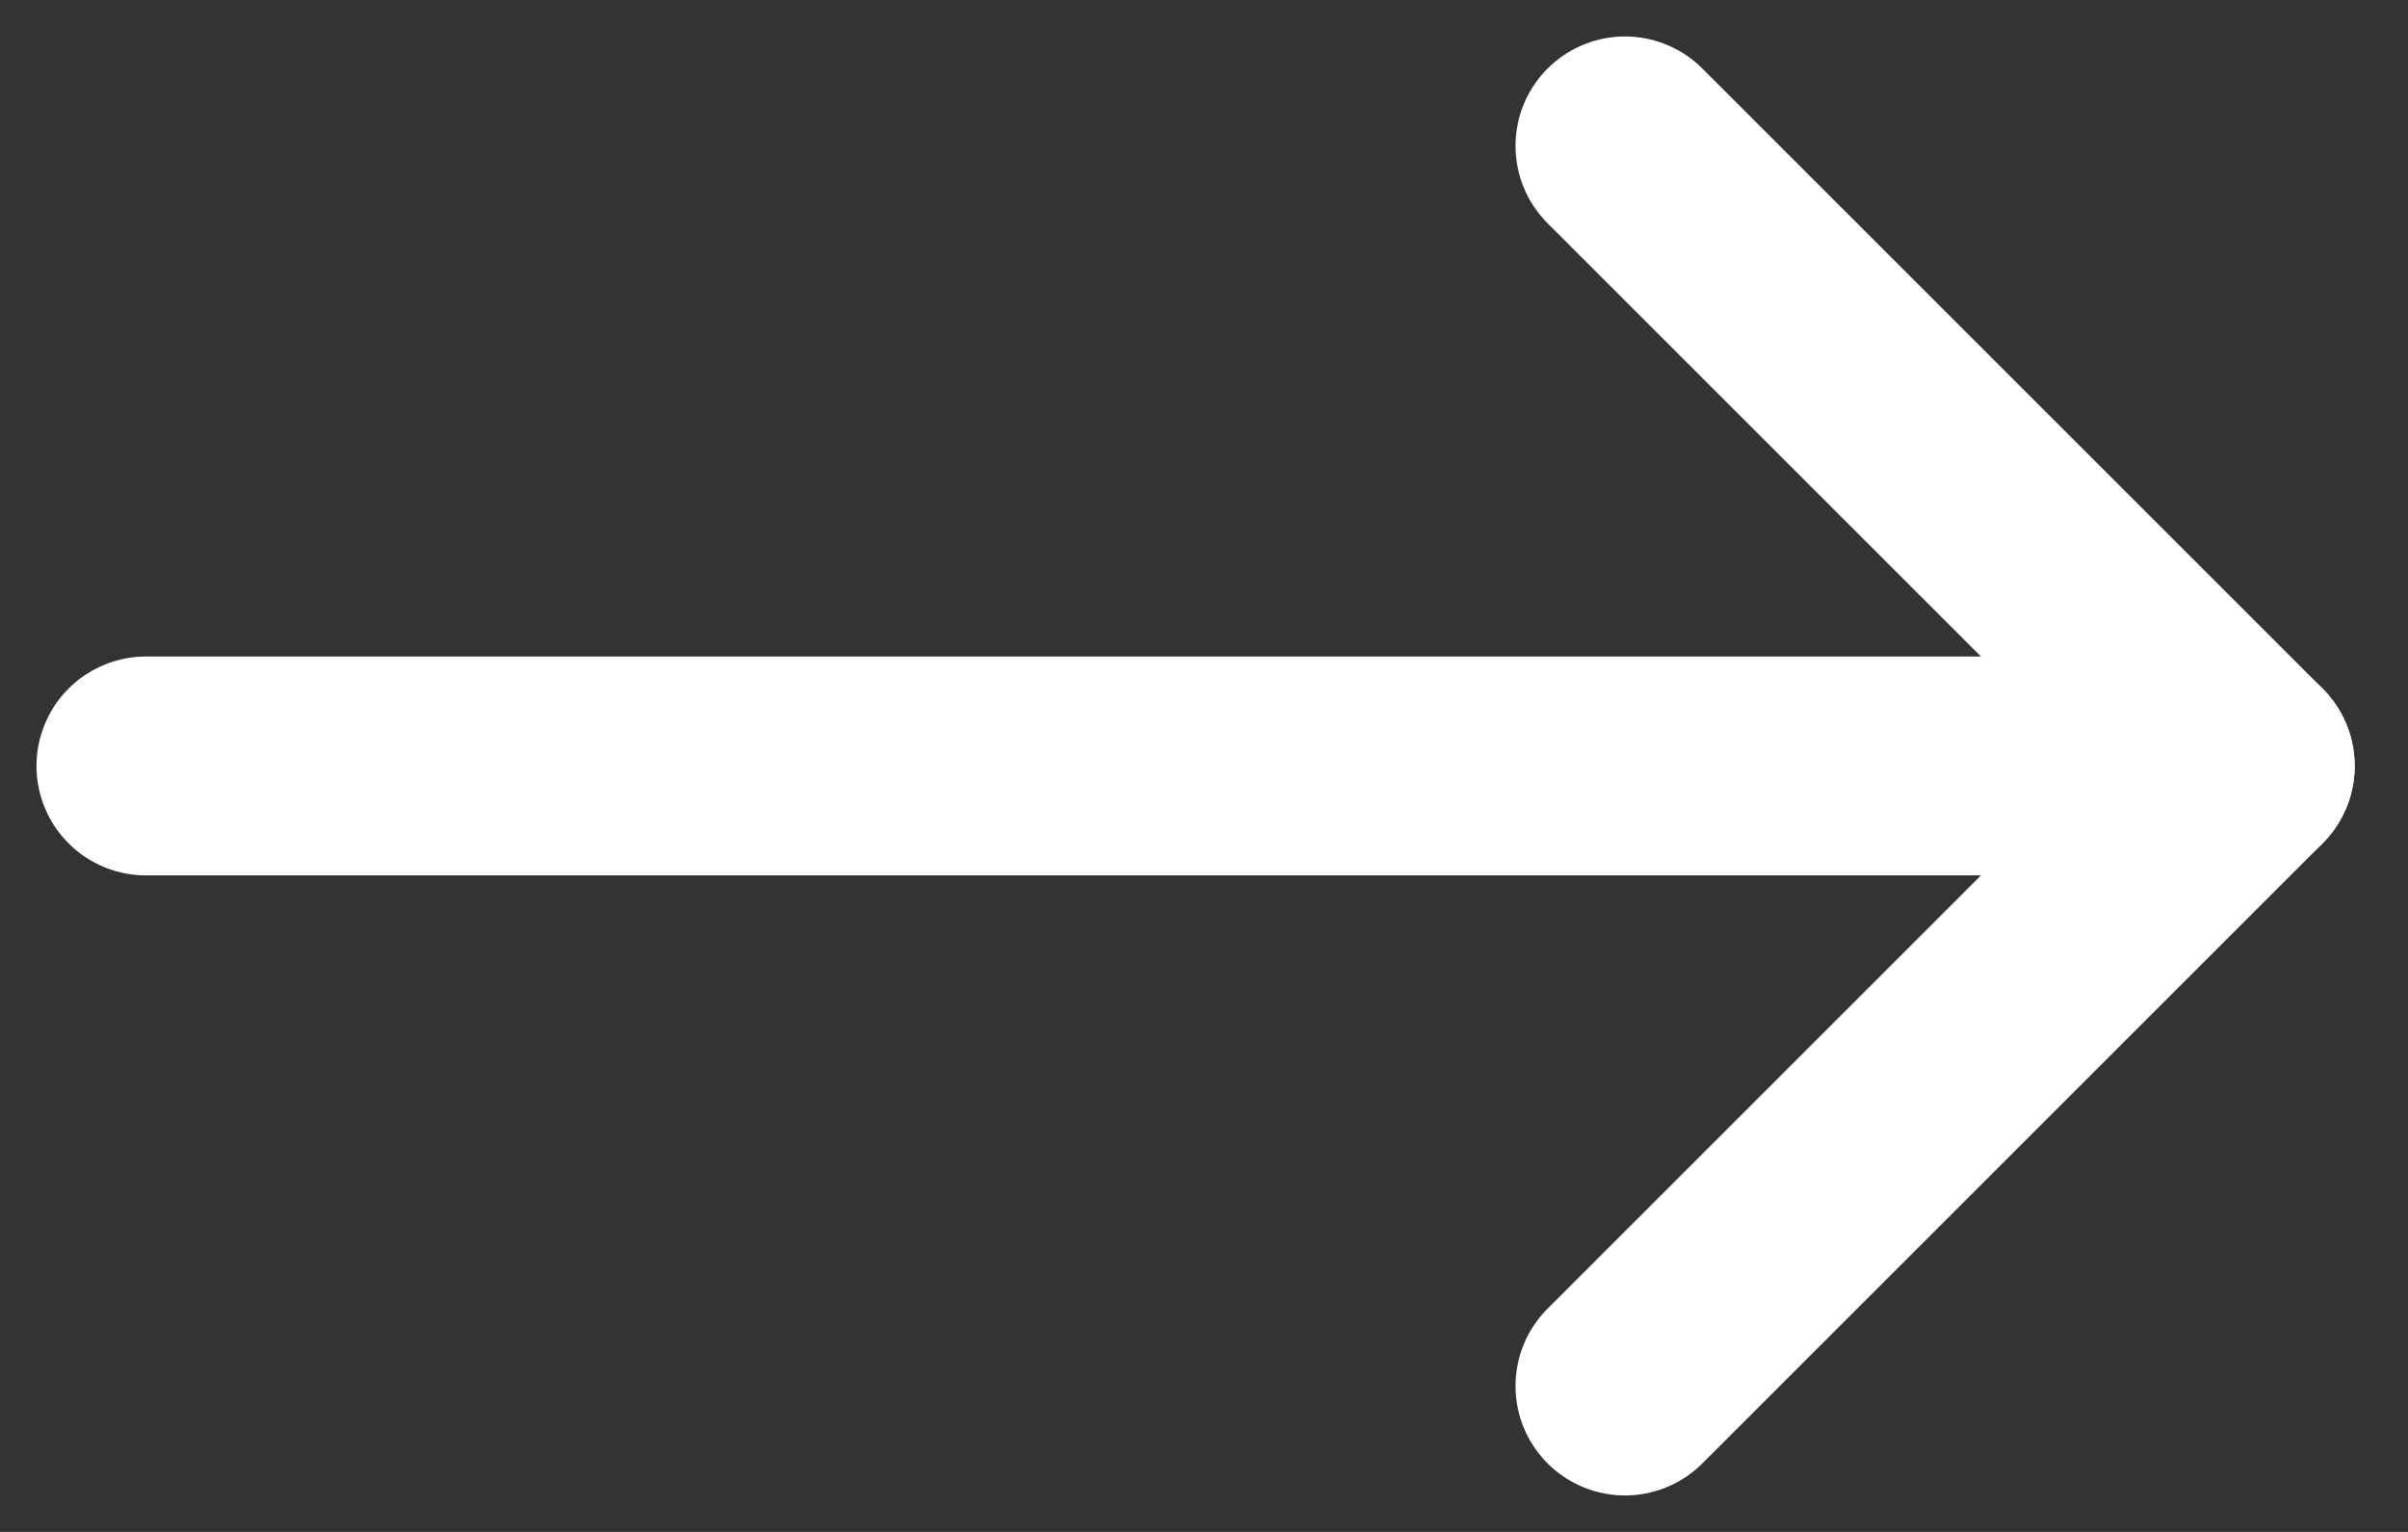
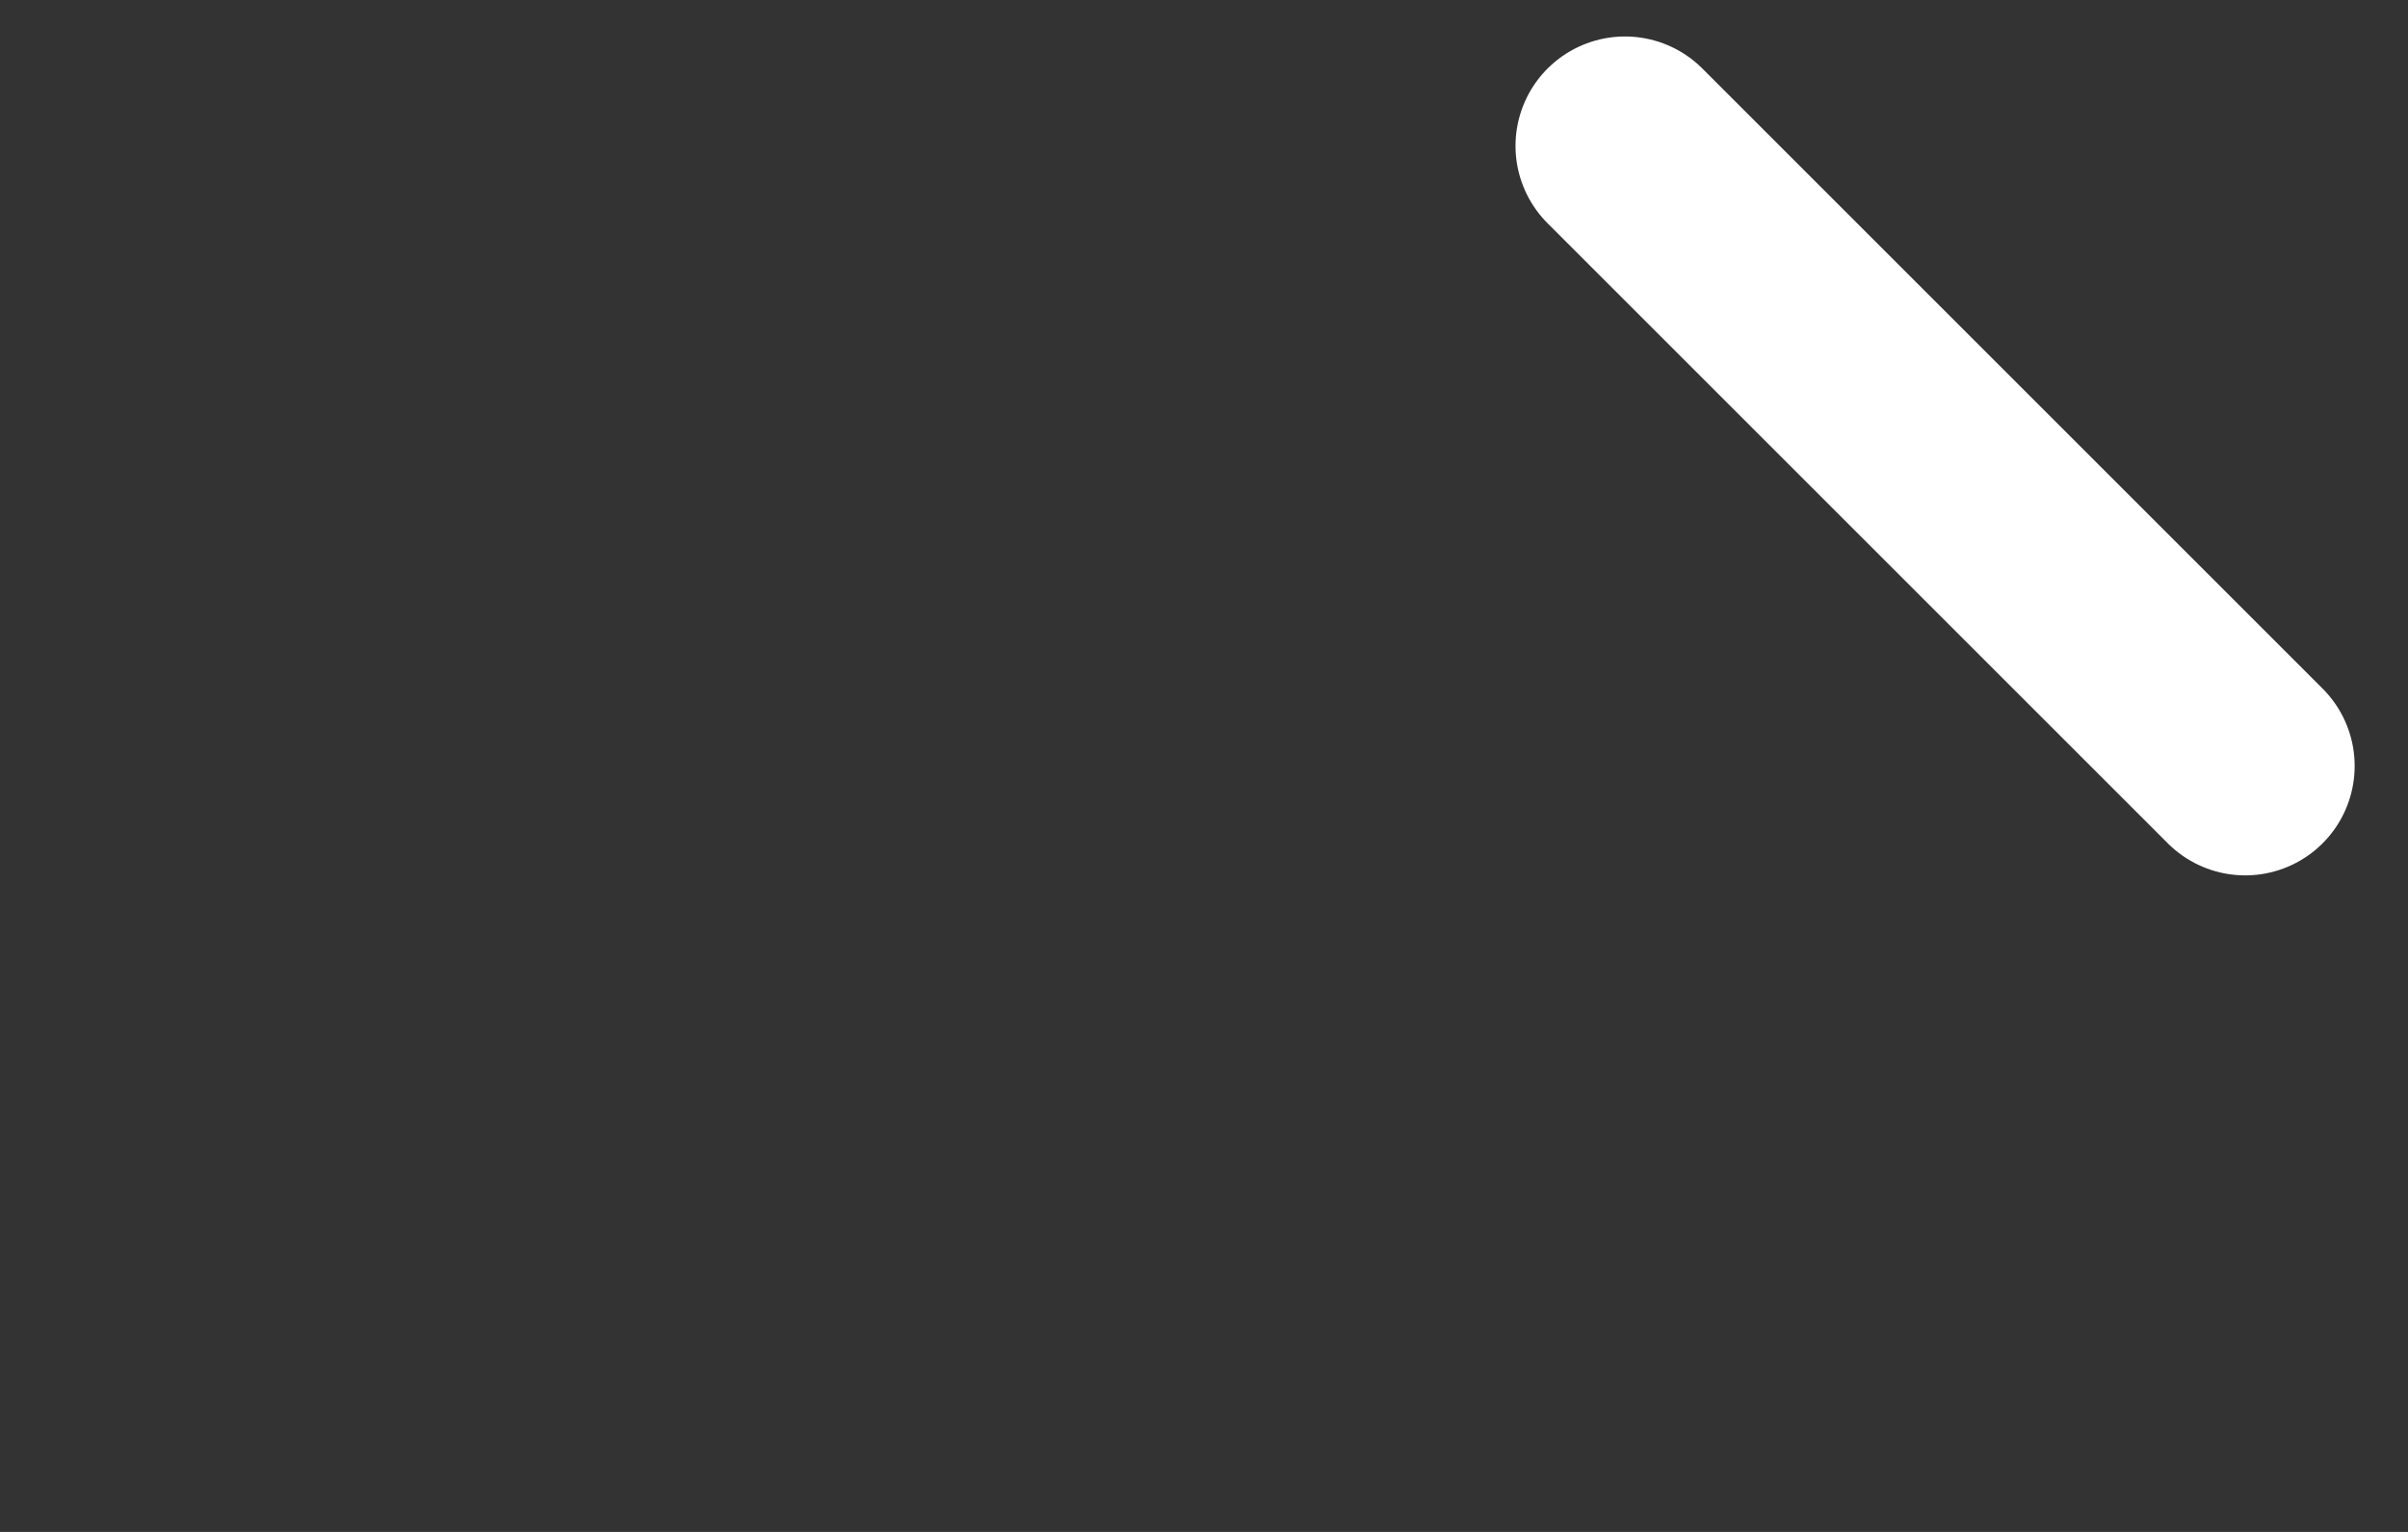
<svg xmlns="http://www.w3.org/2000/svg" width="33" height="21" viewBox="0 0 33 21" fill="none">
  <rect x="0" y="0" width="33" height="21" fill="#333333" stroke="none" />
  <path d="M22.269 2L30.769 10.5" stroke="white" stroke-width="3" stroke-linecap="round" />
-   <path d="M22.269 19L30.769 10.5" stroke="white" stroke-width="3" stroke-linecap="round" />
-   <path d="M2 10.5L29.462 10.5" stroke="white" stroke-width="3" stroke-linecap="round" />
</svg>